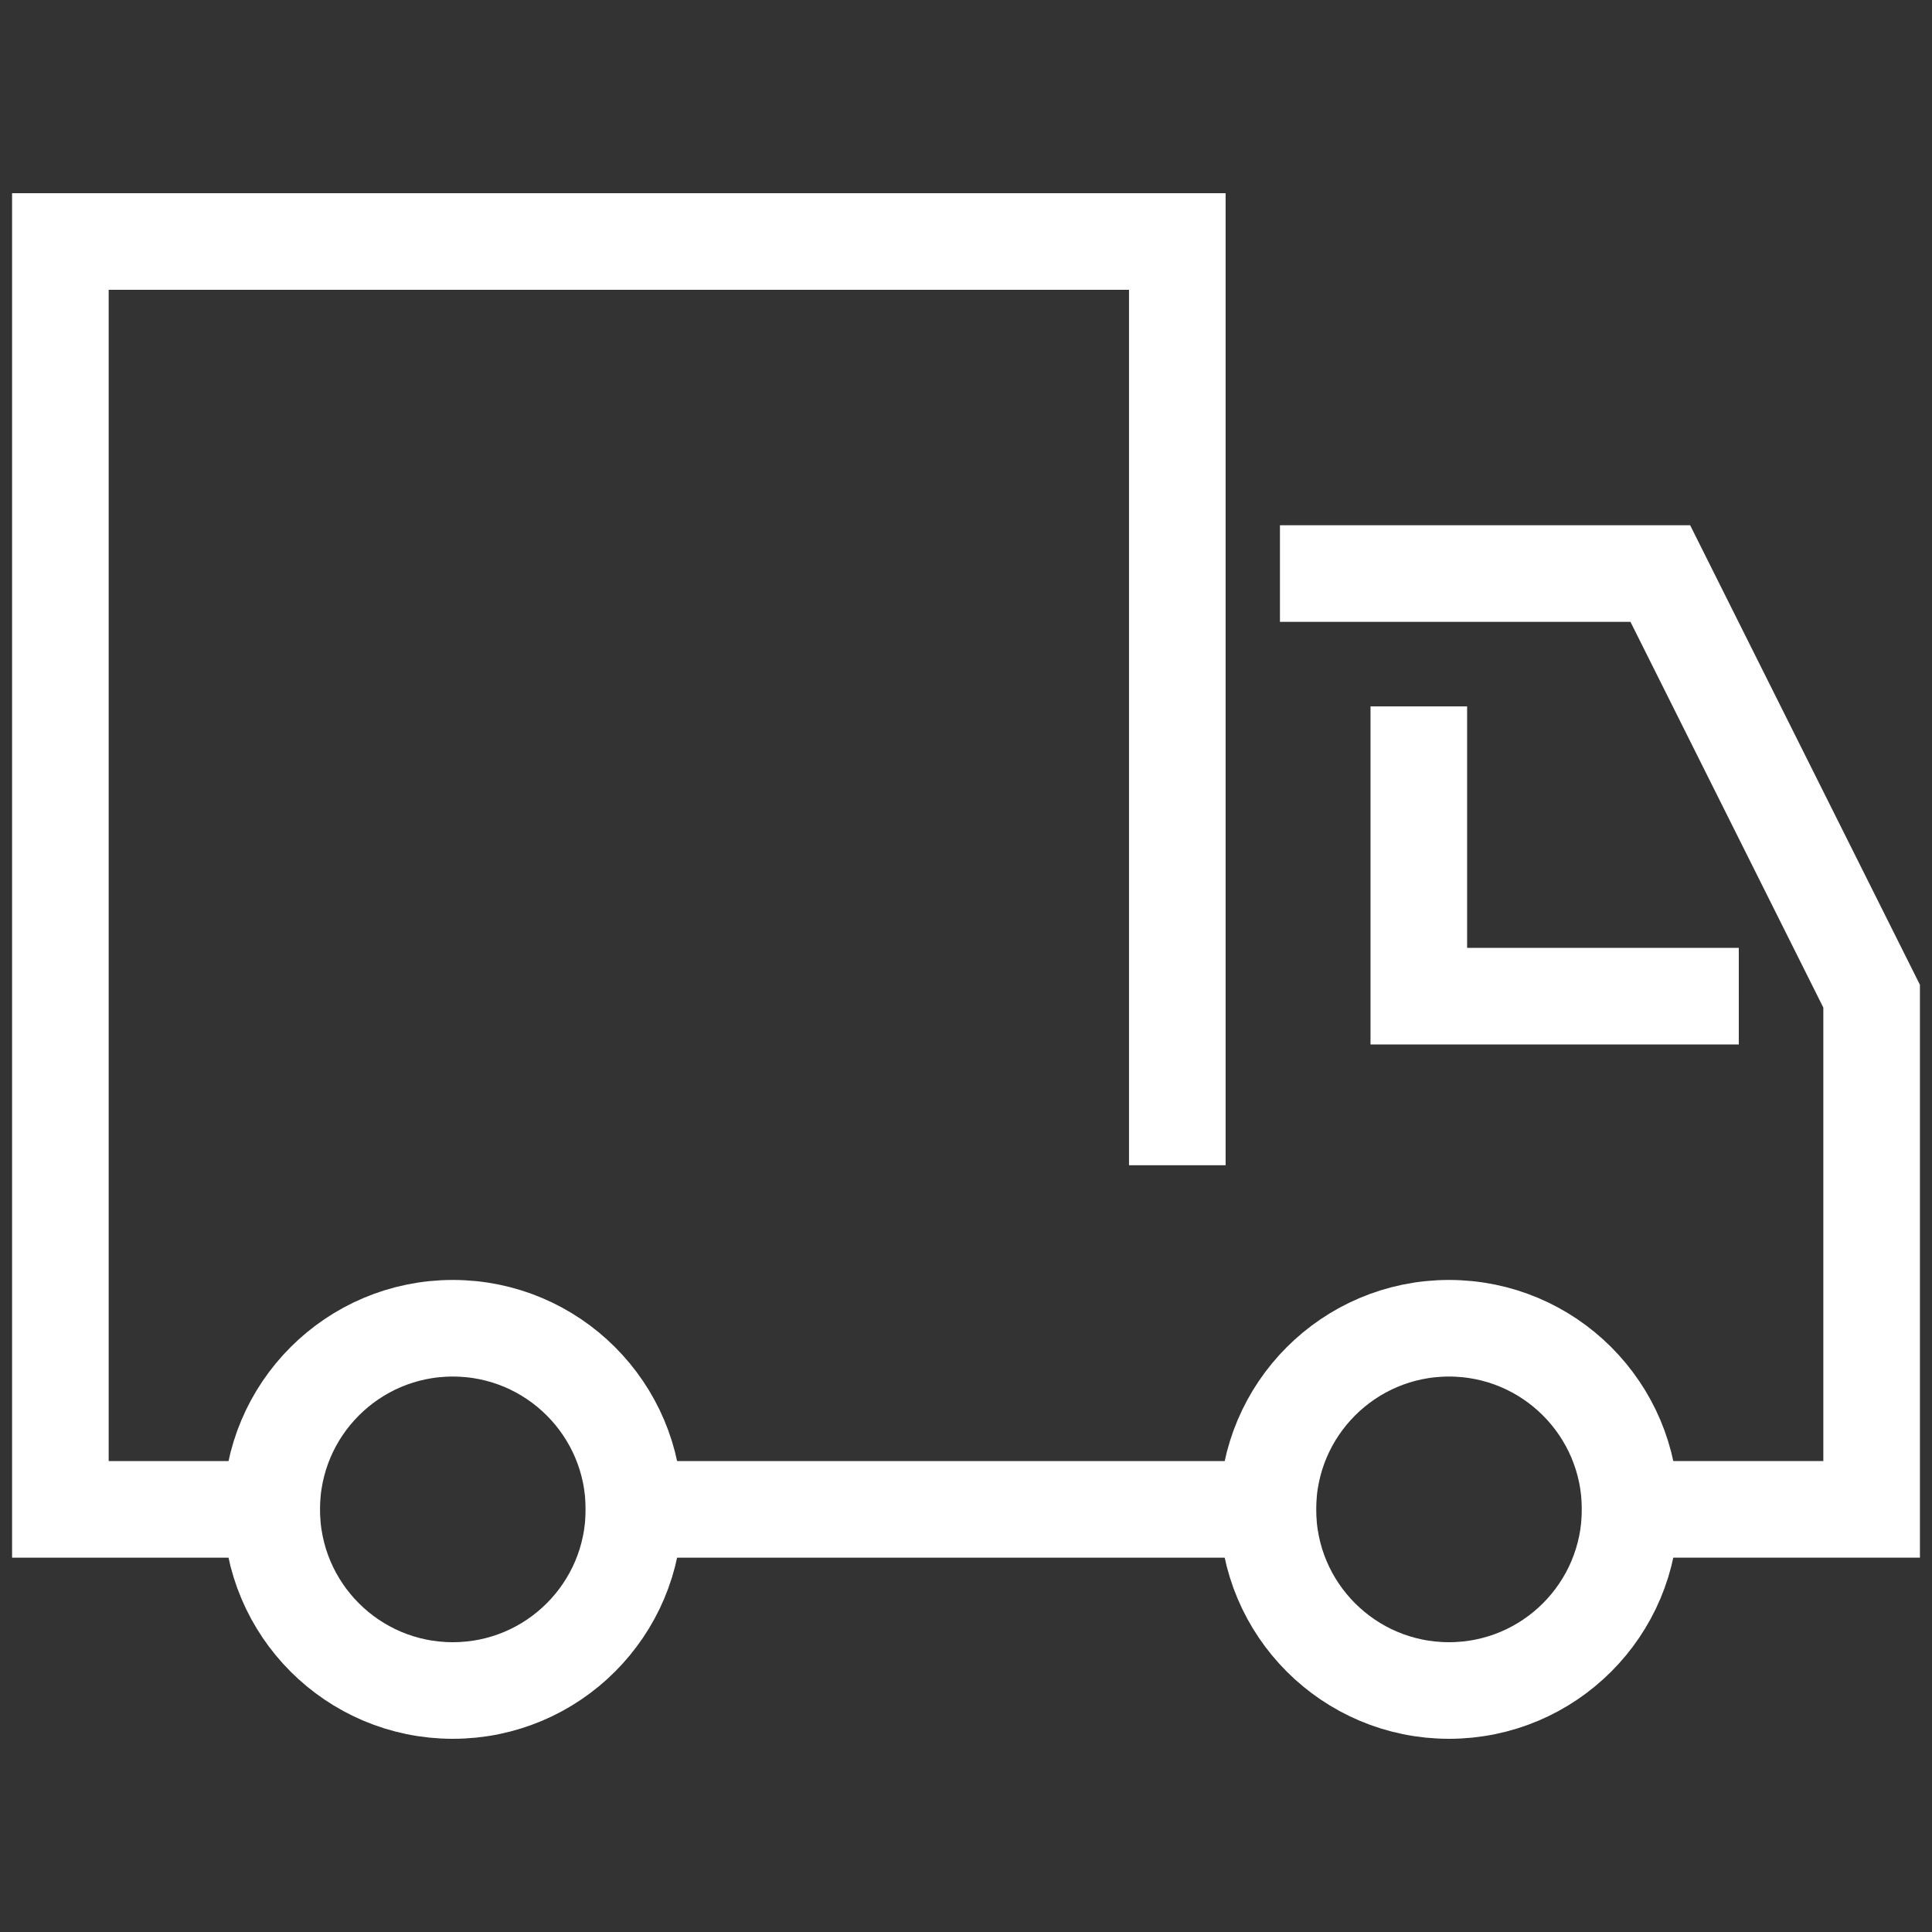
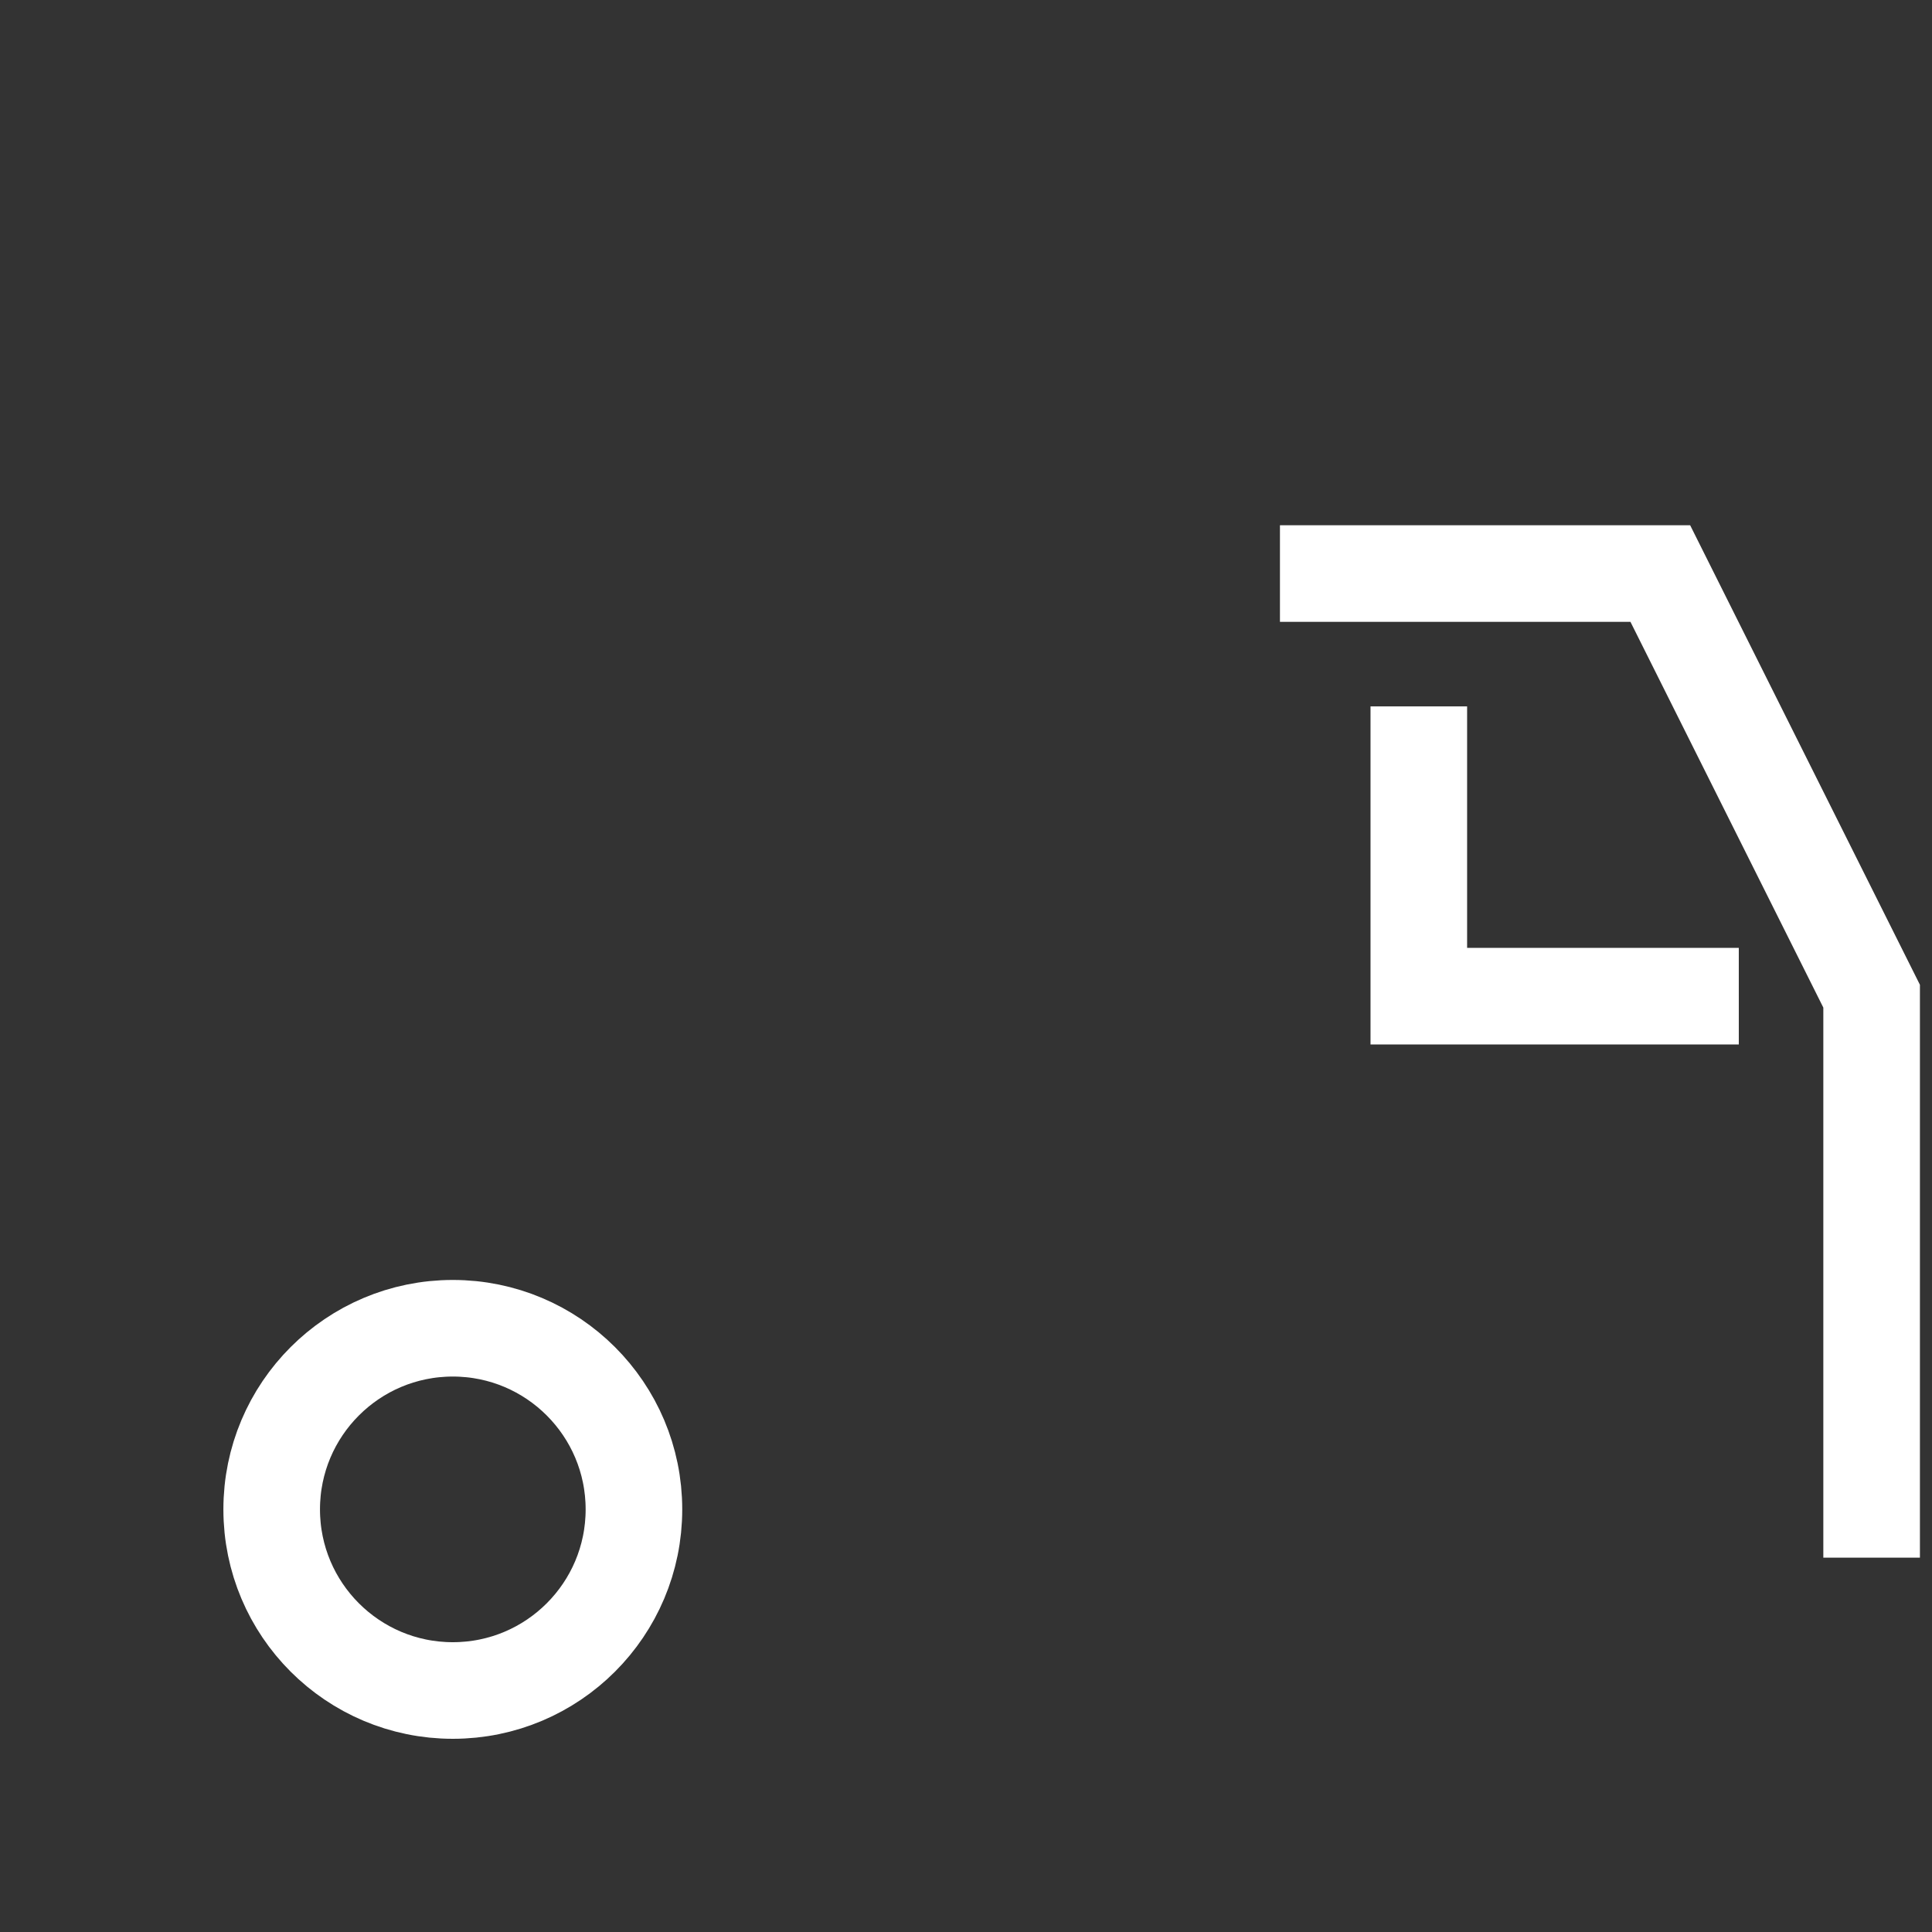
<svg xmlns="http://www.w3.org/2000/svg" width="80" height="80" viewBox="0 0 80 80" fill="none">
  <rect x="0" y="0" width="80" height="80" fill="#333333" stroke="none" />
-   <path d="M55 23.75H68.75L77.5 41.25V62.5H67.5" stroke="white" stroke-width="4" stroke-miterlimit="10" stroke-linecap="square" />
-   <path d="M52.5 62.5H26.25" stroke="white" stroke-width="4" stroke-miterlimit="10" stroke-linecap="square" />
-   <path d="M11.25 62.5H2.5V10H48.75V46.25" stroke="white" stroke-width="4" stroke-miterlimit="10" stroke-linecap="square" />
+   <path d="M55 23.75H68.75L77.5 41.25V62.5" stroke="white" stroke-width="4" stroke-miterlimit="10" stroke-linecap="square" />
  <path d="M58.75 31.25V41.25L70 41.249" stroke="white" stroke-width="4" stroke-miterlimit="10" stroke-linecap="square" />
  <path d="M18.75 70C22.892 70 26.25 66.642 26.25 62.5C26.25 58.358 22.892 55 18.75 55C14.608 55 11.25 58.358 11.25 62.5C11.25 66.642 14.608 70 18.75 70Z" stroke="white" stroke-width="4" stroke-miterlimit="10" stroke-linecap="square" />
-   <path d="M60 70C64.142 70 67.5 66.642 67.5 62.5C67.5 58.358 64.142 55 60 55C55.858 55 52.5 58.358 52.5 62.5C52.5 66.642 55.858 70 60 70Z" stroke="white" stroke-width="4" stroke-miterlimit="10" stroke-linecap="square" />
</svg>